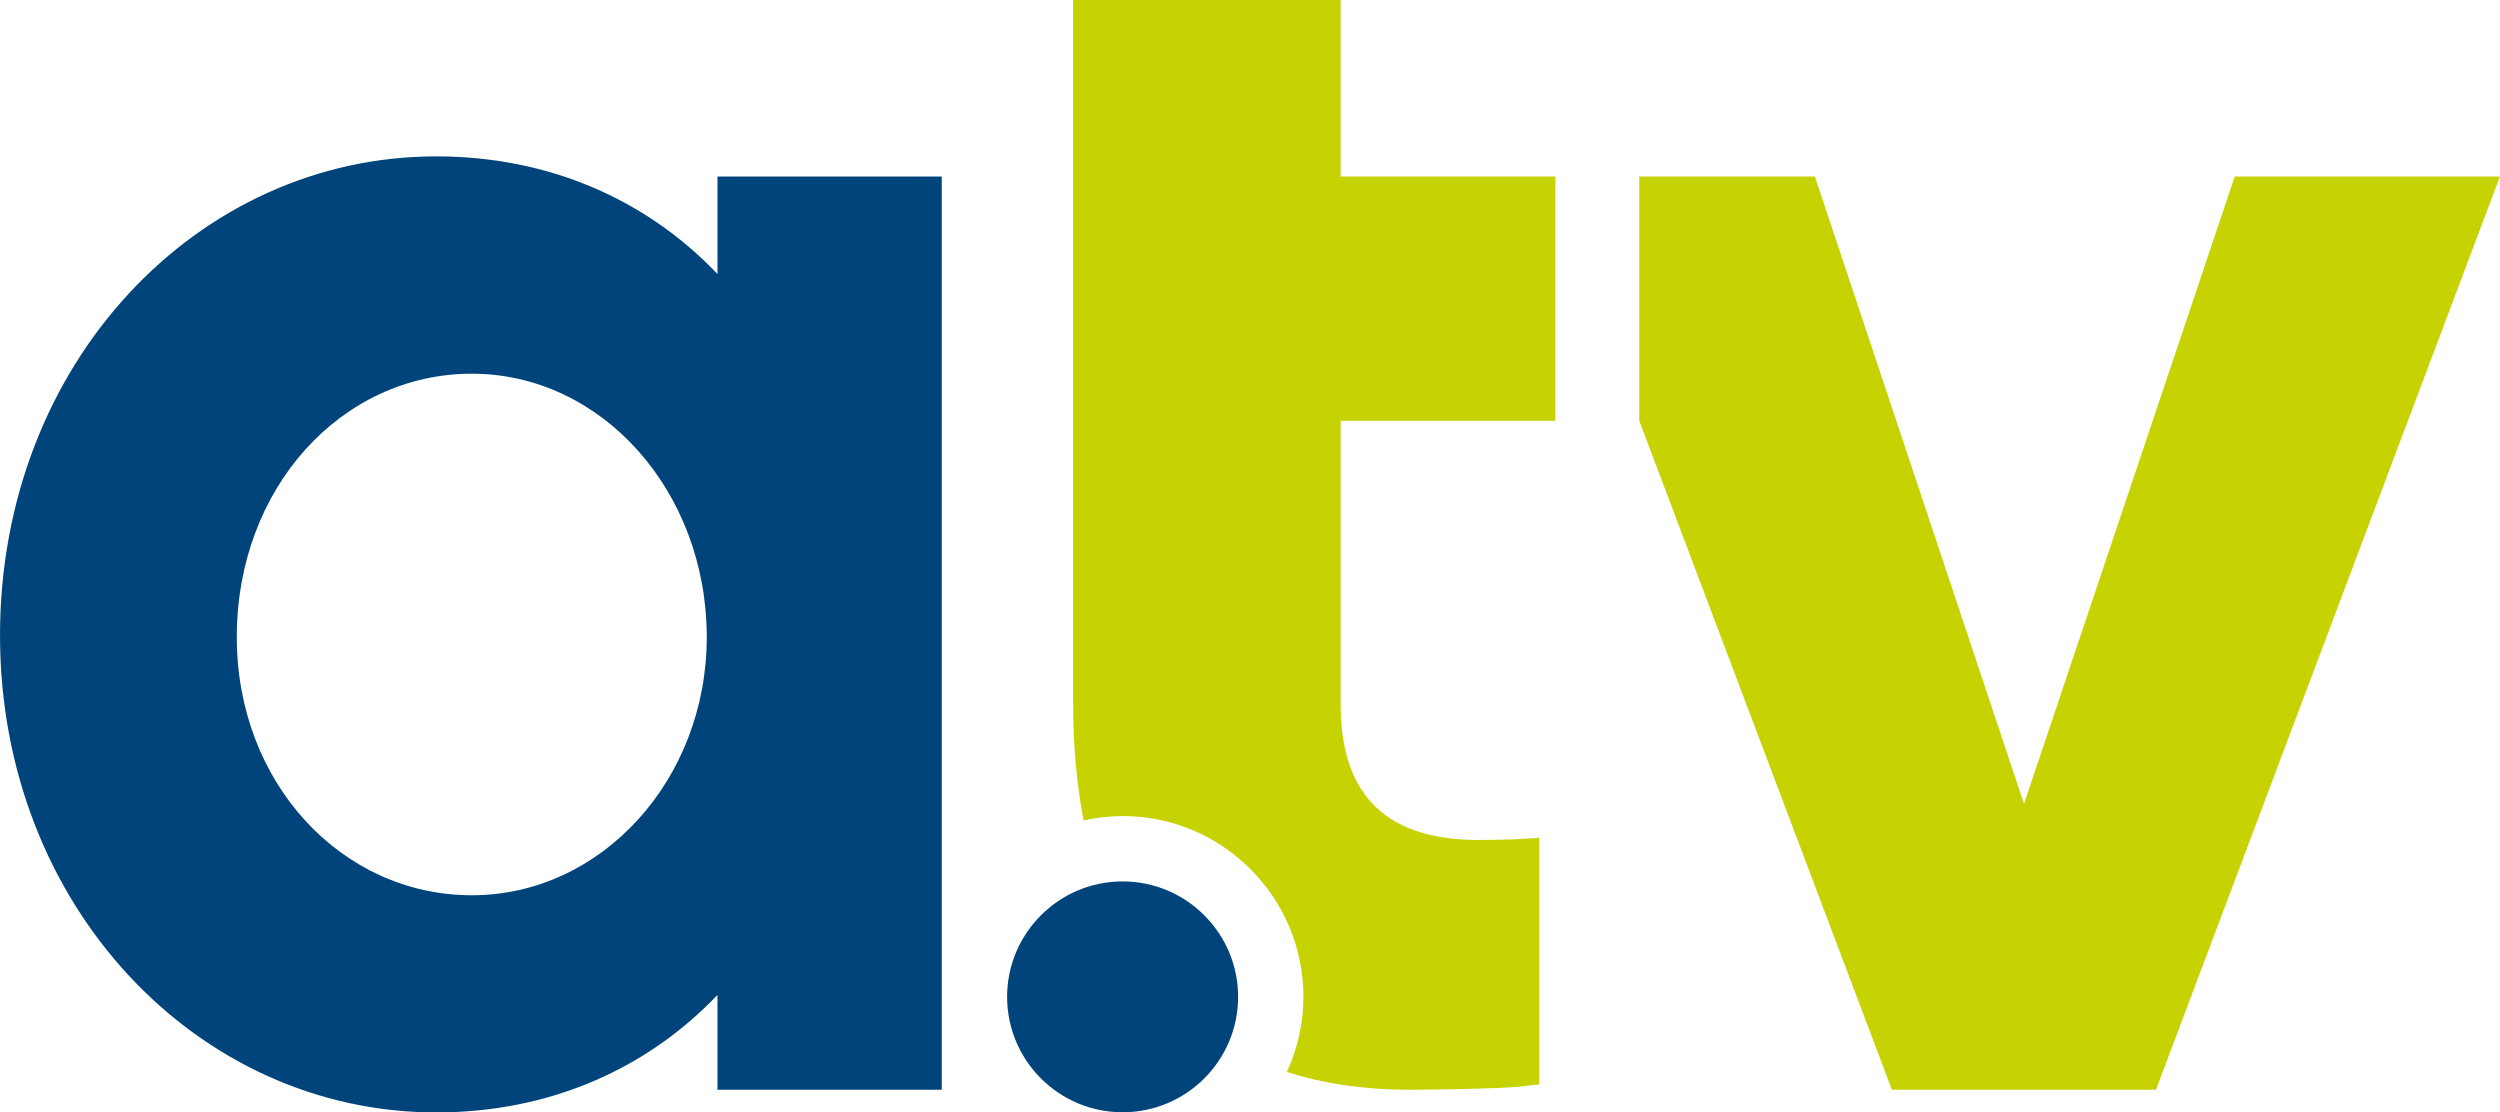
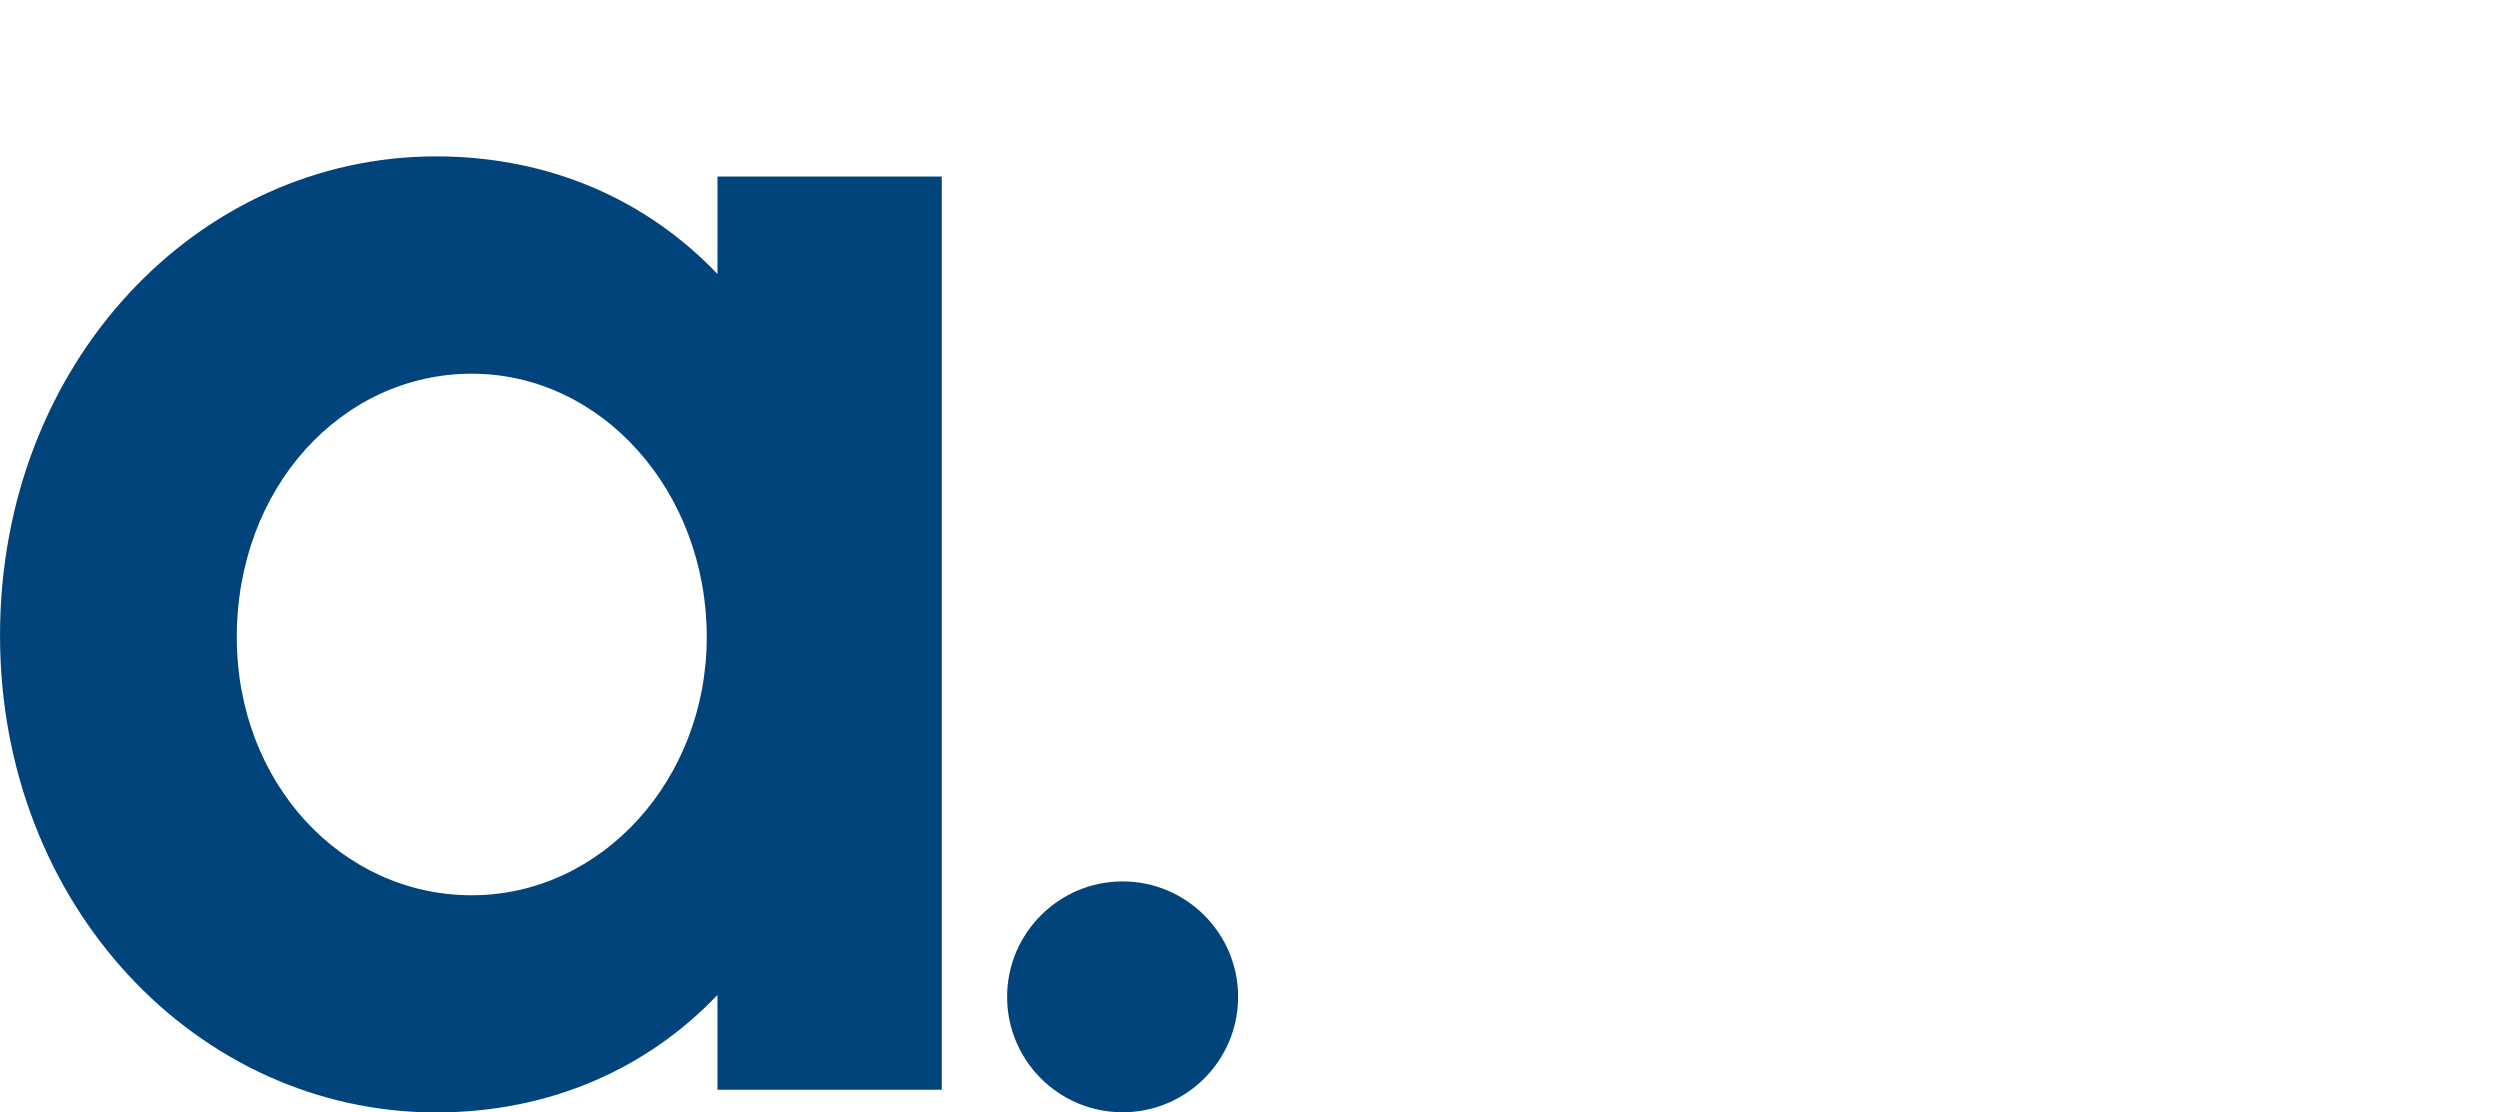
<svg xmlns="http://www.w3.org/2000/svg" height="266.99" width="600" version="1.1" viewBox="0 0 158.75 70.642">
  <g transform="translate(-3.024 -93.42)">
    <path d="m74.311 149.39c-4.045 0-7.336 3.29-7.336 7.33 0 4.05 3.29 7.33 7.335 7.33 4.044 0 7.332-3.28 7.334-7.33 0-4.04-3.29-7.33-7.333-7.33m-41.329 0.88c-8.252 0-14.923-7.12-14.923-16.39 0-9.5 6.671-16.73 14.923-16.73 8.253 0 14.922 7.46 14.921 16.73 0 9.04-6.668 16.39-14.921 16.39m15.601-39.45c-4.521-4.75-10.739-7.47-17.862-7.47-15.149 0-27.697 13.12-27.697 30.42-0 17.18 12.548 30.29 27.697 30.29 7.123 0 13.339-2.71 17.861-7.46v6.02h14.244v-57.99h-14.243z" fill="#01447b" />
-     <path d="m88.156 93.42h-16.988v44.65c0 2.68 0.225 5.16 0.665 7.45 0.799-0.18 1.626-0.28 2.478-0.28 6.331 0 11.48 5.15 11.48 11.48 0 1.7-0.381 3.31-1.049 4.77 2.306 0.74 4.894 1.13 7.769 1.13 1.189 0 5.646-0.06 6.904-0.19l1.355-0.15v-15.66l-1.605 0.1c-0.415 0.02-1.887 0.04-2.273 0.04-5.446 0-8.736-2.49-8.736-8.58v-18.04h13.634v-15.51h-13.634zm56.774 11.21-13.38 39.84-13.28-39.84h-11.15v15.51l16.04 42.48h16.77l21.84-57.99z" fill="#c6d202" />
  </g>
</svg>